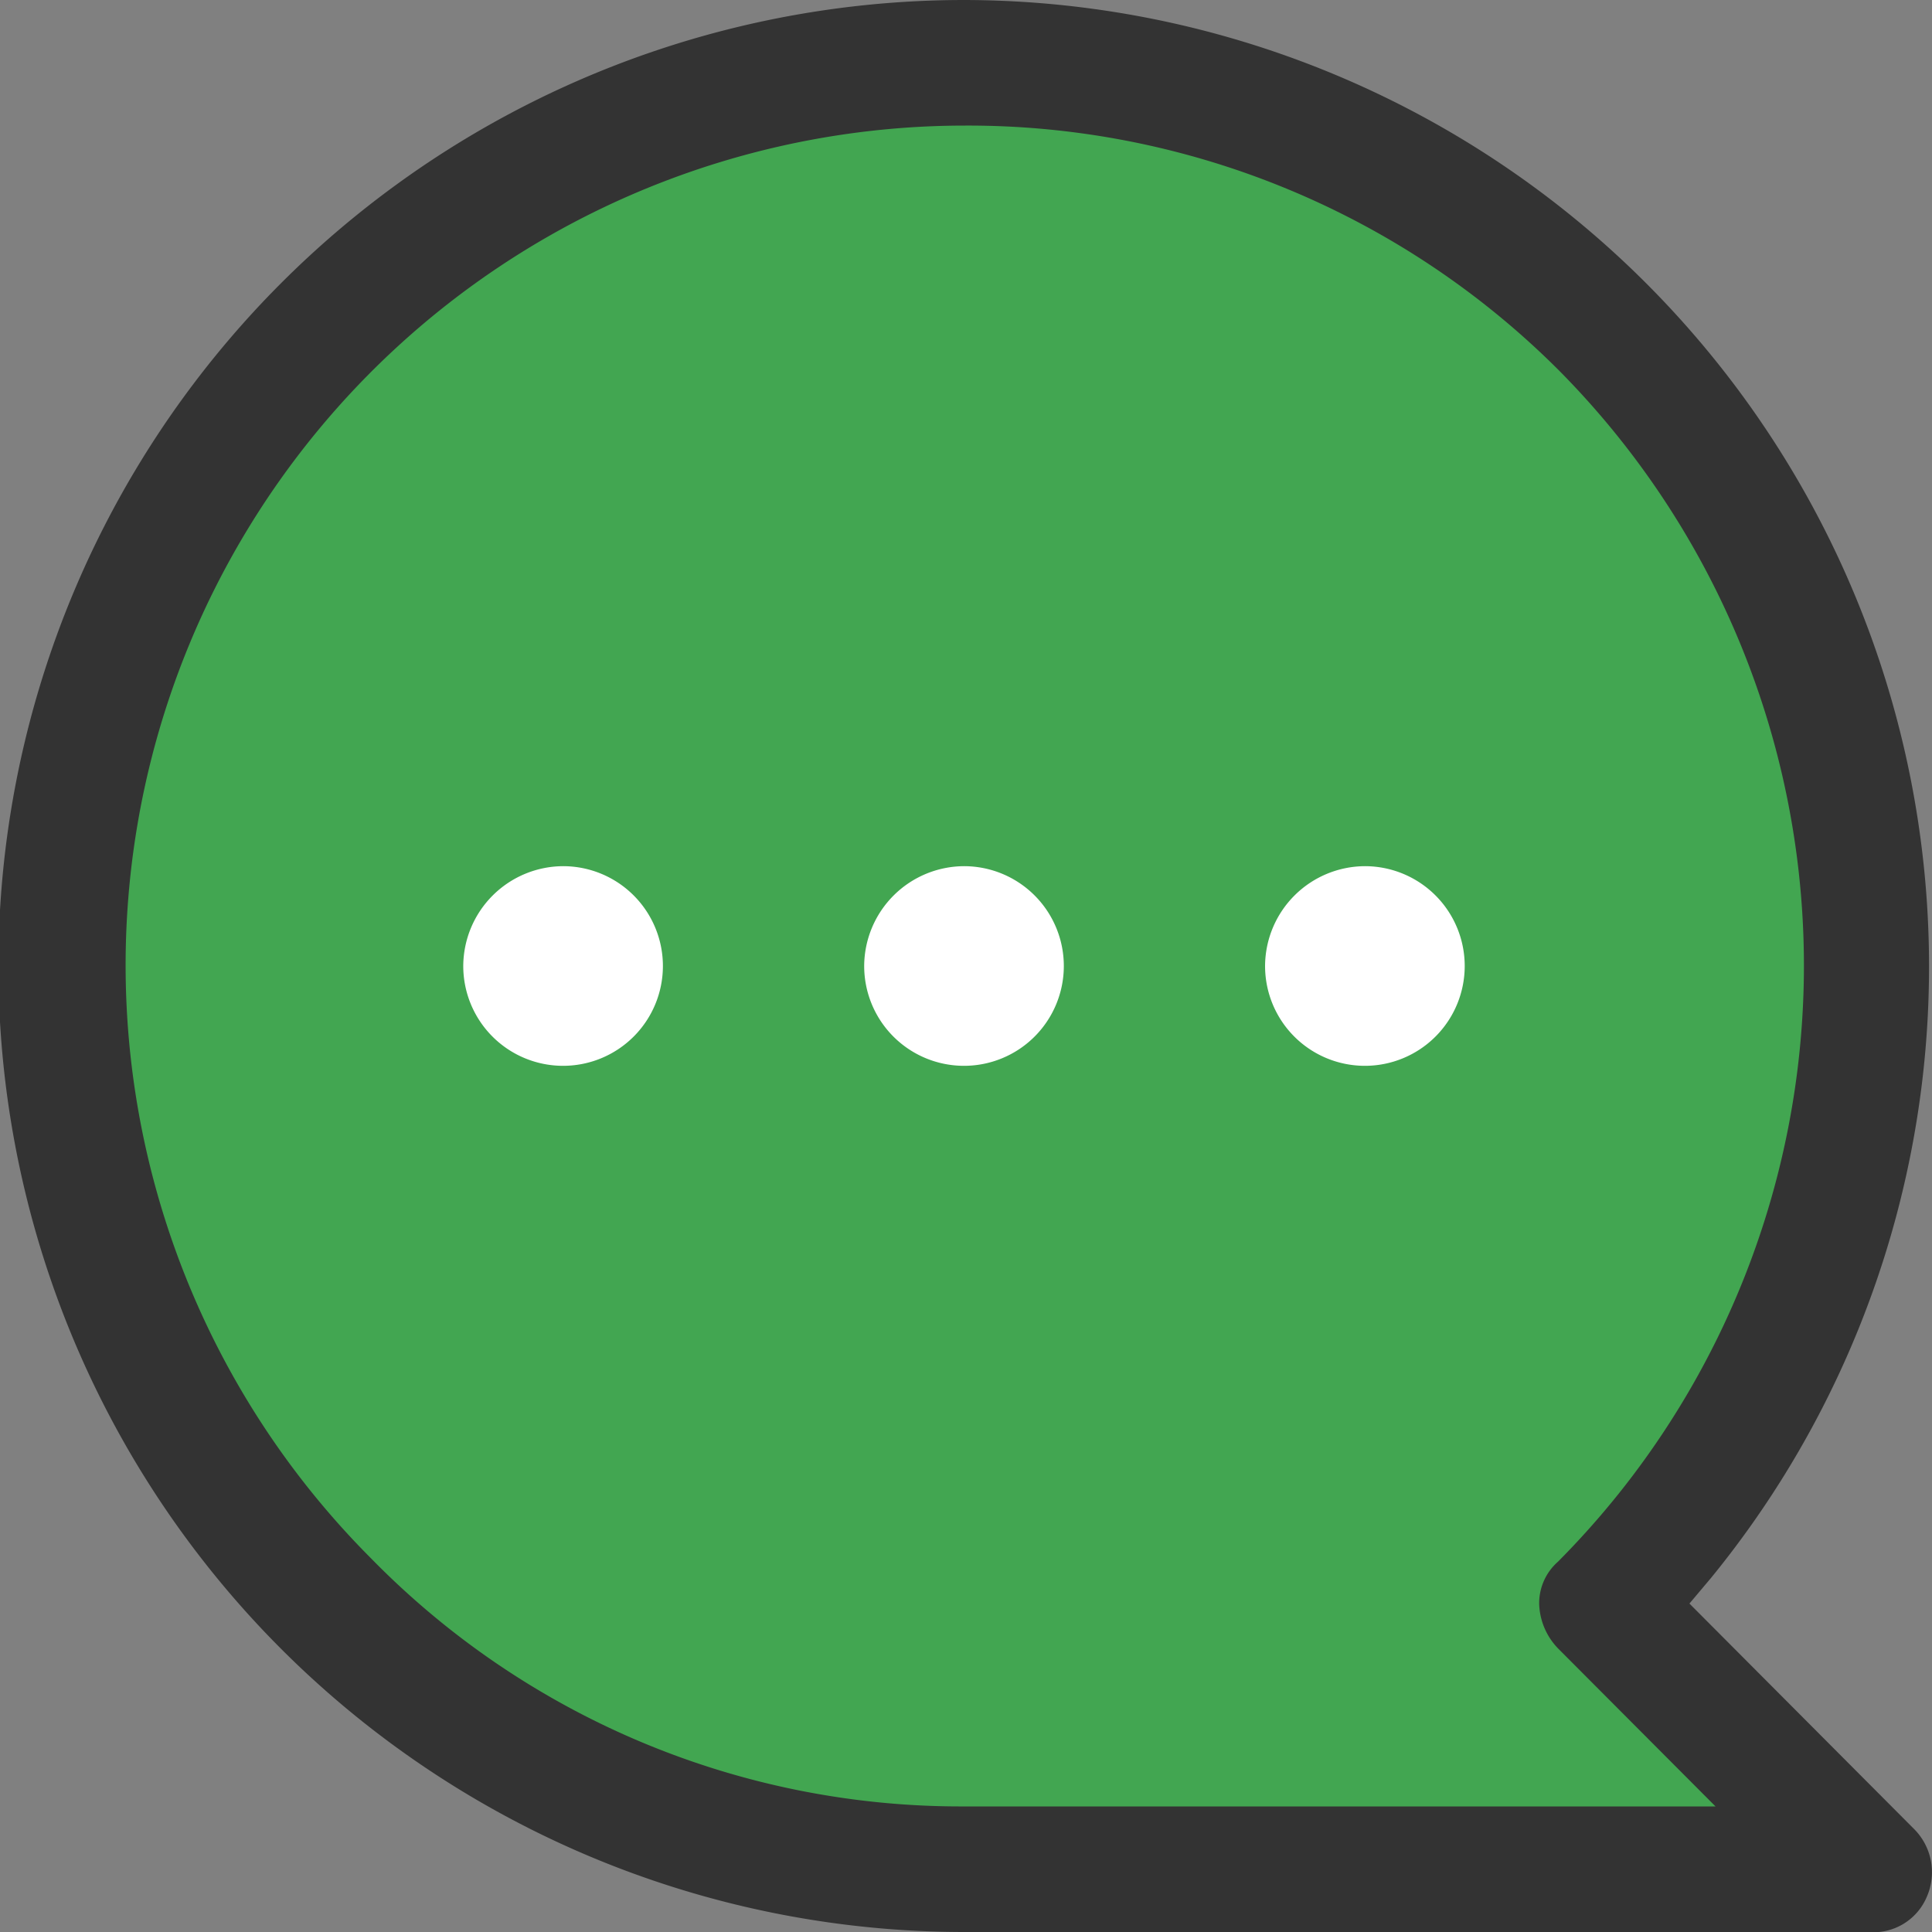
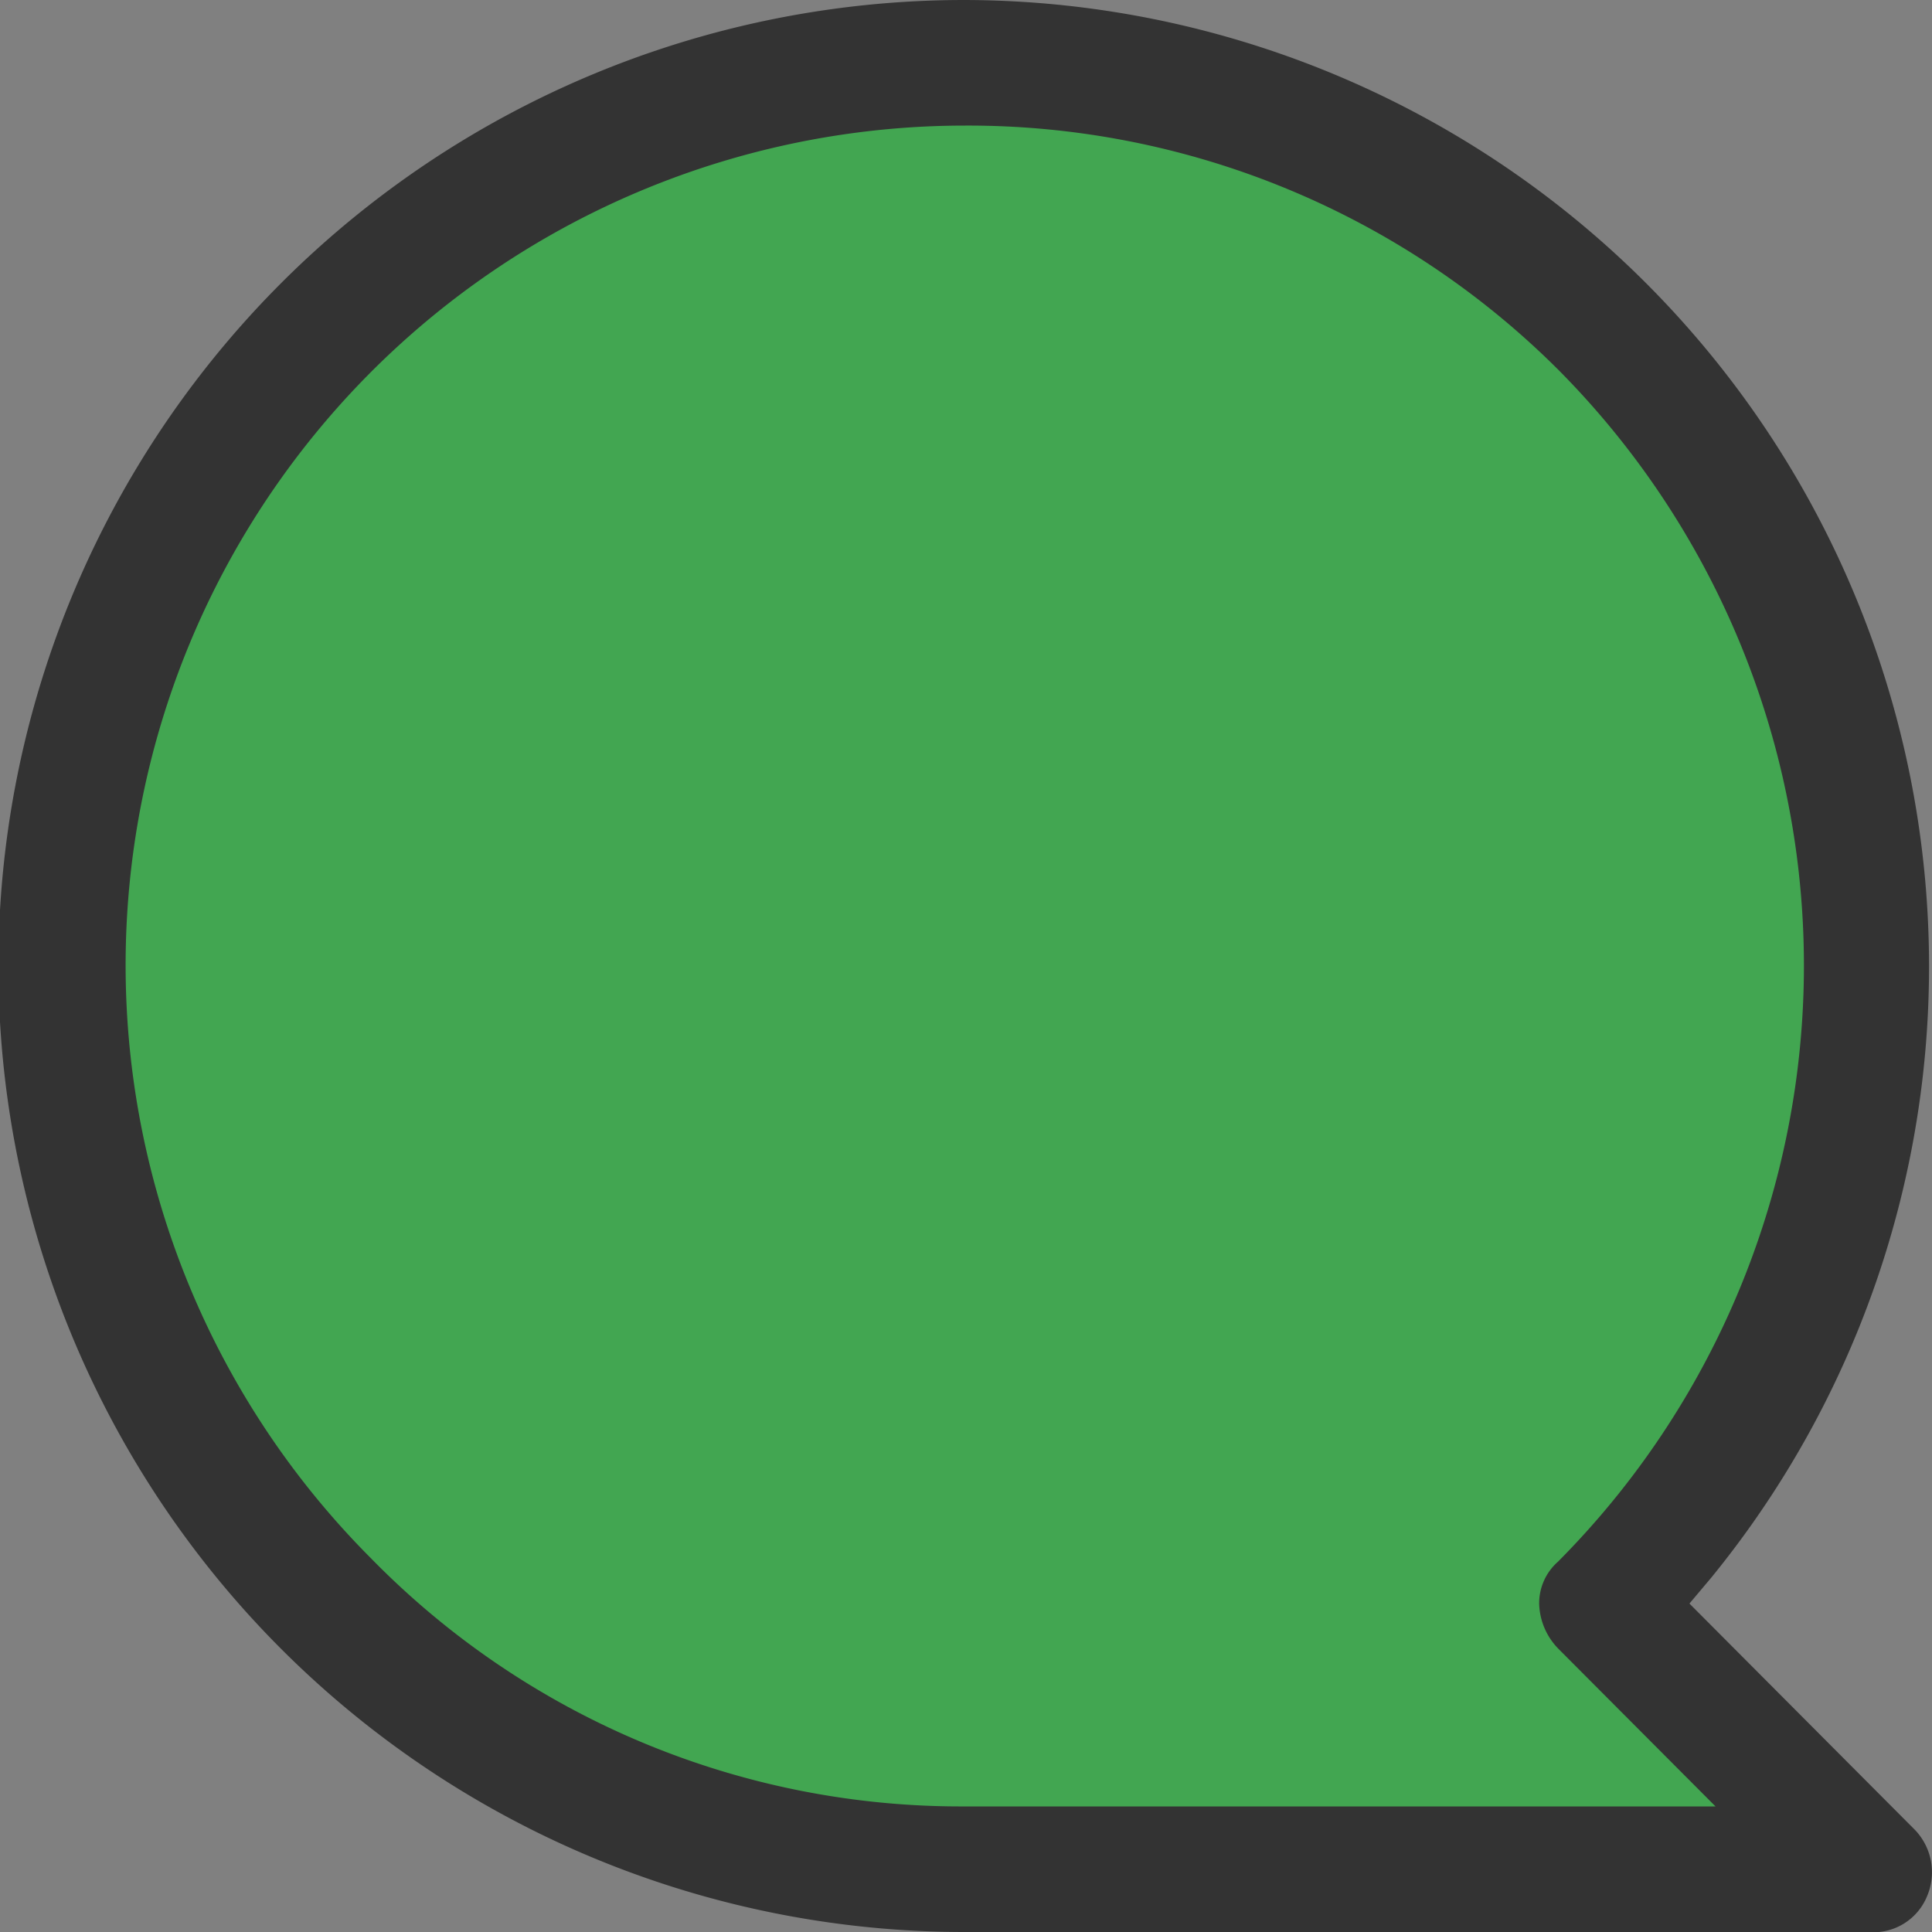
<svg xmlns="http://www.w3.org/2000/svg" id="icon" width="60" height="60" viewBox="0 0 60 60">
  <rect x="0" y="0" width="60" height="60" fill="#808080" stroke="none" />
  <defs>
    <style>
      .cls-1 {
        fill: #42a651;
      }

      .cls-1, .cls-2, .cls-3 {
        fill-rule: evenodd;
      }

      .cls-2 {
        fill: #333;
      }

      .cls-3 {
        fill: #fff;
      }
    </style>
  </defs>
  <path id="icon-2" data-name="icon" class="cls-1" d="M390,12342s-40.457,1.8-46-6-8.79-23.9-6-33,17.21-16.9,23-17,25.71,4.8,28,13,4.46,22.1,2,25-7,10-7,10Z" transform="translate(-334 -12284)" />
  <path id="icon-3" data-name="icon" class="cls-2" d="M363.95,12284a30.015,30.015,0,0,1,23.191,49l-0.674.8,6.975,7a1.9,1.9,0,0,1,.4,2.1,1.8,1.8,0,0,1-1.835,1.1H363.95A30,30,0,0,1,363.95,12284Zm-18.423,48.4a25.62,25.62,0,0,0,18.422,7.7h23.328l-4.884-4.9a2.08,2.08,0,0,1-.593-1.4,1.719,1.719,0,0,1,.584-1.3,26.255,26.255,0,0,0,.027-37,25.941,25.941,0,0,0-18.428-7.6h-0.014A26.074,26.074,0,0,0,345.527,12332.4Z" transform="translate(-334 -12284)" />
-   <path id="icon-4" data-name="icon" class="cls-3" d="M376.4,12310.9a3.1,3.1,0,1,1-3.112,3.1A3.114,3.114,0,0,1,376.4,12310.9Zm-12.45,0a3.1,3.1,0,1,1-3.112,3.1A3.114,3.114,0,0,1,363.95,12310.9Zm-12.45,0a3.1,3.1,0,1,1-3.113,3.1A3.114,3.114,0,0,1,351.5,12310.9Z" transform="translate(-334 -12284)" />
</svg>